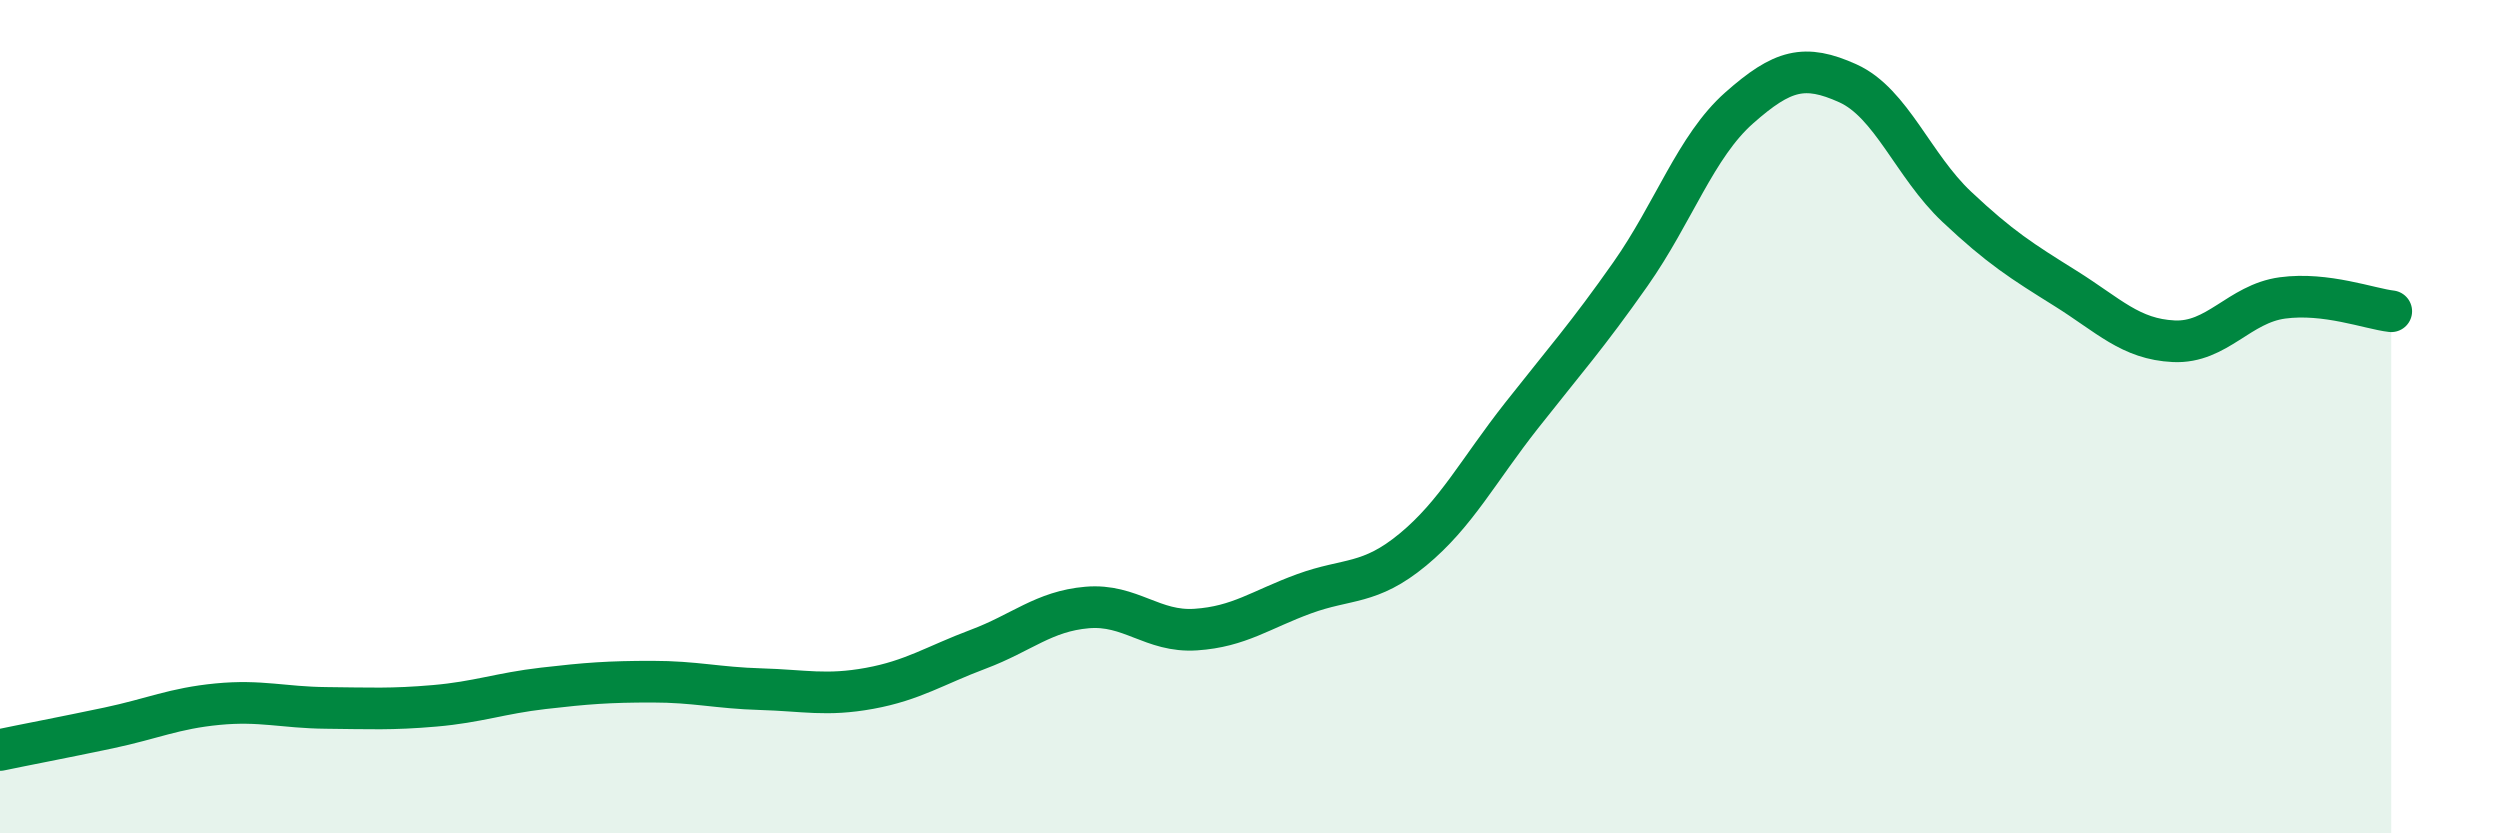
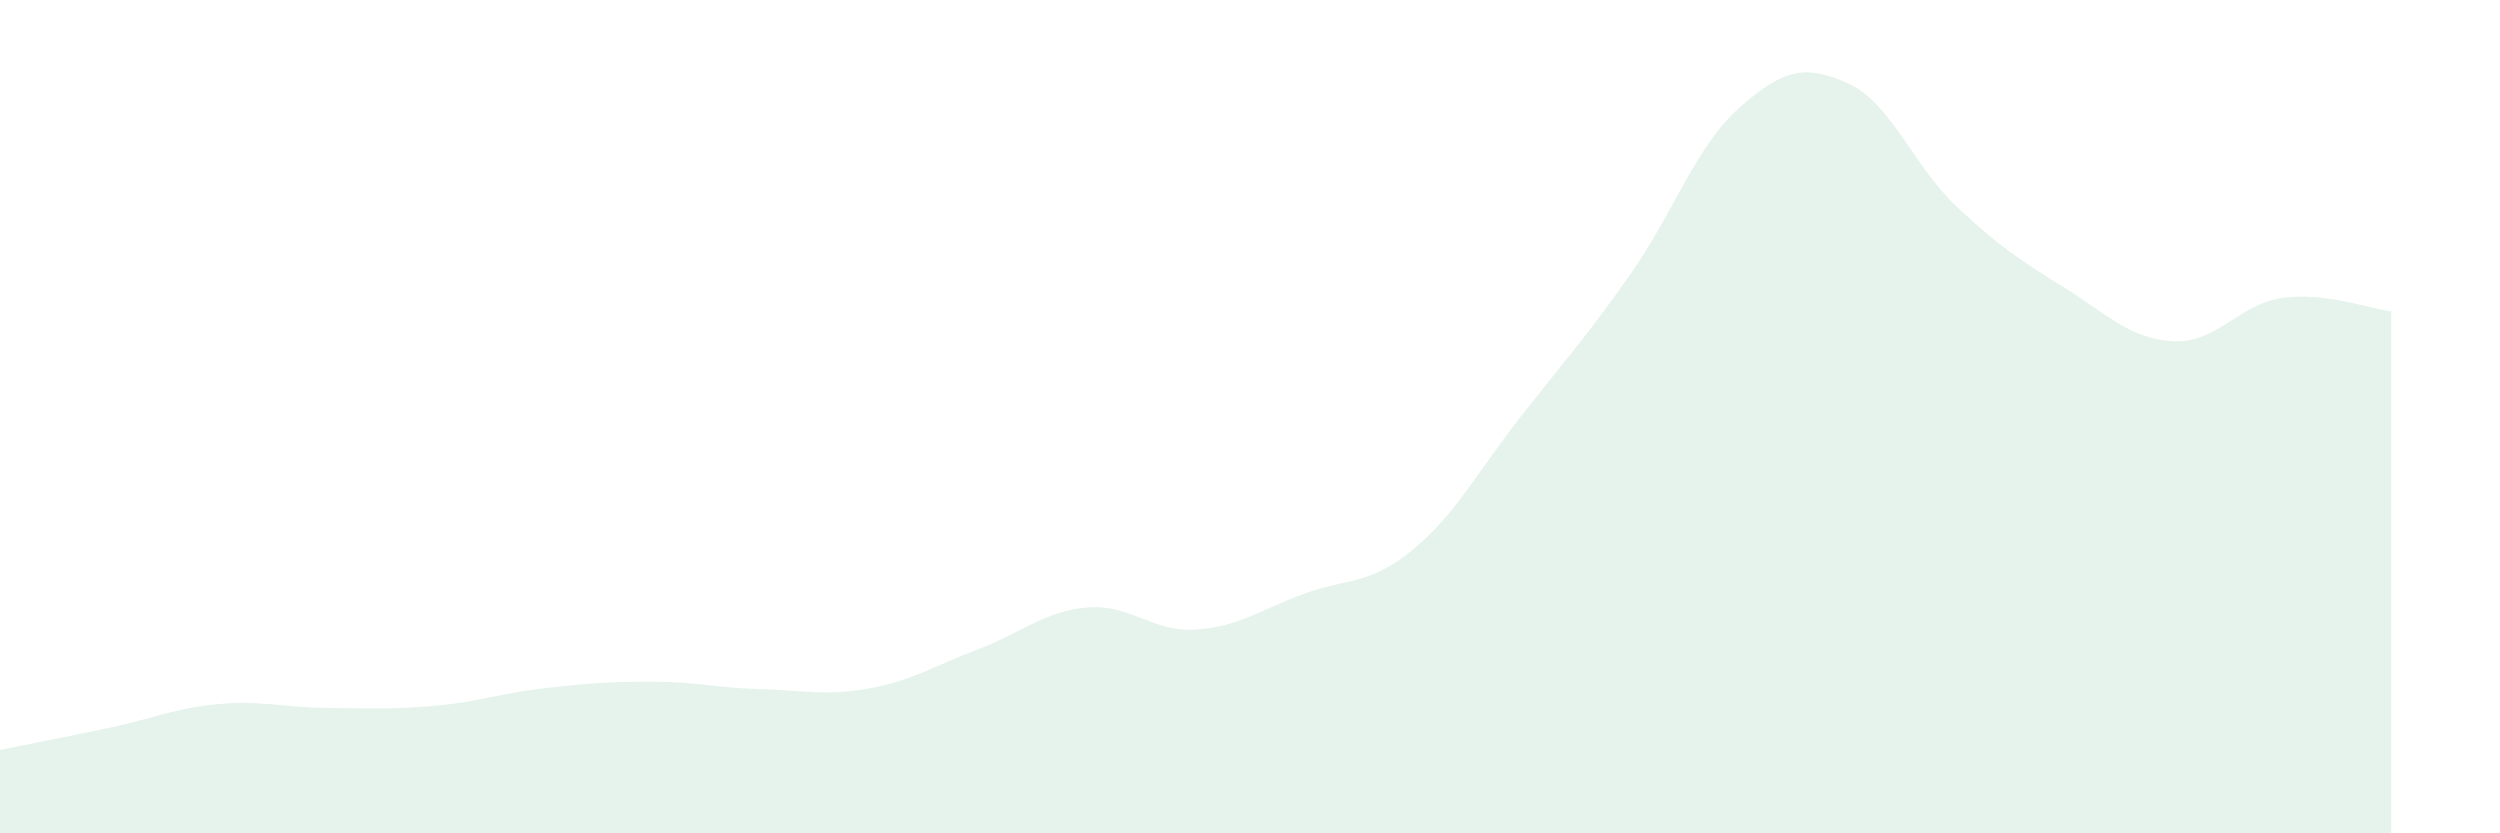
<svg xmlns="http://www.w3.org/2000/svg" width="60" height="20" viewBox="0 0 60 20">
  <path d="M 0,18 C 0.52,17.89 1.57,17.69 2.61,17.47 C 3.65,17.25 4.18,17 5.22,16.9 C 6.26,16.8 6.79,16.98 7.83,16.99 C 8.87,17 9.39,17.03 10.43,16.94 C 11.47,16.85 12,16.64 13.04,16.52 C 14.08,16.4 14.61,16.36 15.65,16.36 C 16.69,16.36 17.22,16.51 18.26,16.54 C 19.3,16.57 19.83,16.71 20.87,16.52 C 21.91,16.33 22.44,15.97 23.48,15.58 C 24.52,15.19 25.05,14.67 26.09,14.58 C 27.13,14.49 27.66,15.18 28.7,15.11 C 29.74,15.04 30.26,14.63 31.3,14.25 C 32.34,13.87 32.87,14.05 33.91,13.19 C 34.95,12.33 35.48,11.29 36.52,9.97 C 37.56,8.65 38.09,8.06 39.13,6.58 C 40.17,5.1 40.7,3.51 41.74,2.59 C 42.78,1.67 43.31,1.53 44.35,2 C 45.39,2.47 45.92,3.98 46.96,4.96 C 48,5.94 48.53,6.27 49.57,6.92 C 50.61,7.57 51.13,8.14 52.17,8.19 C 53.21,8.24 53.74,7.29 54.78,7.15 C 55.82,7.01 56.87,7.41 57.39,7.47L57.39 20L0 20Z" fill="#008740" opacity="0.1" stroke-linecap="round" stroke-linejoin="round" />
-   <path d="M 0,18 C 0.52,17.89 1.57,17.69 2.61,17.47 C 3.65,17.25 4.18,17 5.22,16.9 C 6.26,16.8 6.79,16.98 7.83,16.99 C 8.87,17 9.39,17.03 10.43,16.94 C 11.47,16.85 12,16.64 13.04,16.52 C 14.08,16.4 14.61,16.36 15.65,16.36 C 16.69,16.36 17.22,16.51 18.26,16.54 C 19.3,16.57 19.83,16.71 20.87,16.52 C 21.91,16.33 22.44,15.97 23.48,15.58 C 24.52,15.19 25.05,14.67 26.09,14.58 C 27.13,14.49 27.66,15.18 28.7,15.11 C 29.74,15.04 30.26,14.63 31.3,14.25 C 32.34,13.87 32.87,14.05 33.91,13.19 C 34.95,12.33 35.48,11.29 36.52,9.97 C 37.56,8.65 38.09,8.06 39.13,6.58 C 40.17,5.1 40.7,3.51 41.74,2.59 C 42.78,1.67 43.31,1.53 44.35,2 C 45.39,2.47 45.92,3.98 46.96,4.96 C 48,5.94 48.53,6.27 49.57,6.92 C 50.61,7.57 51.13,8.14 52.17,8.19 C 53.21,8.24 53.74,7.29 54.78,7.15 C 55.82,7.01 56.87,7.41 57.39,7.47" stroke="#008740" stroke-width="1" fill="none" stroke-linecap="round" stroke-linejoin="round" />
</svg>